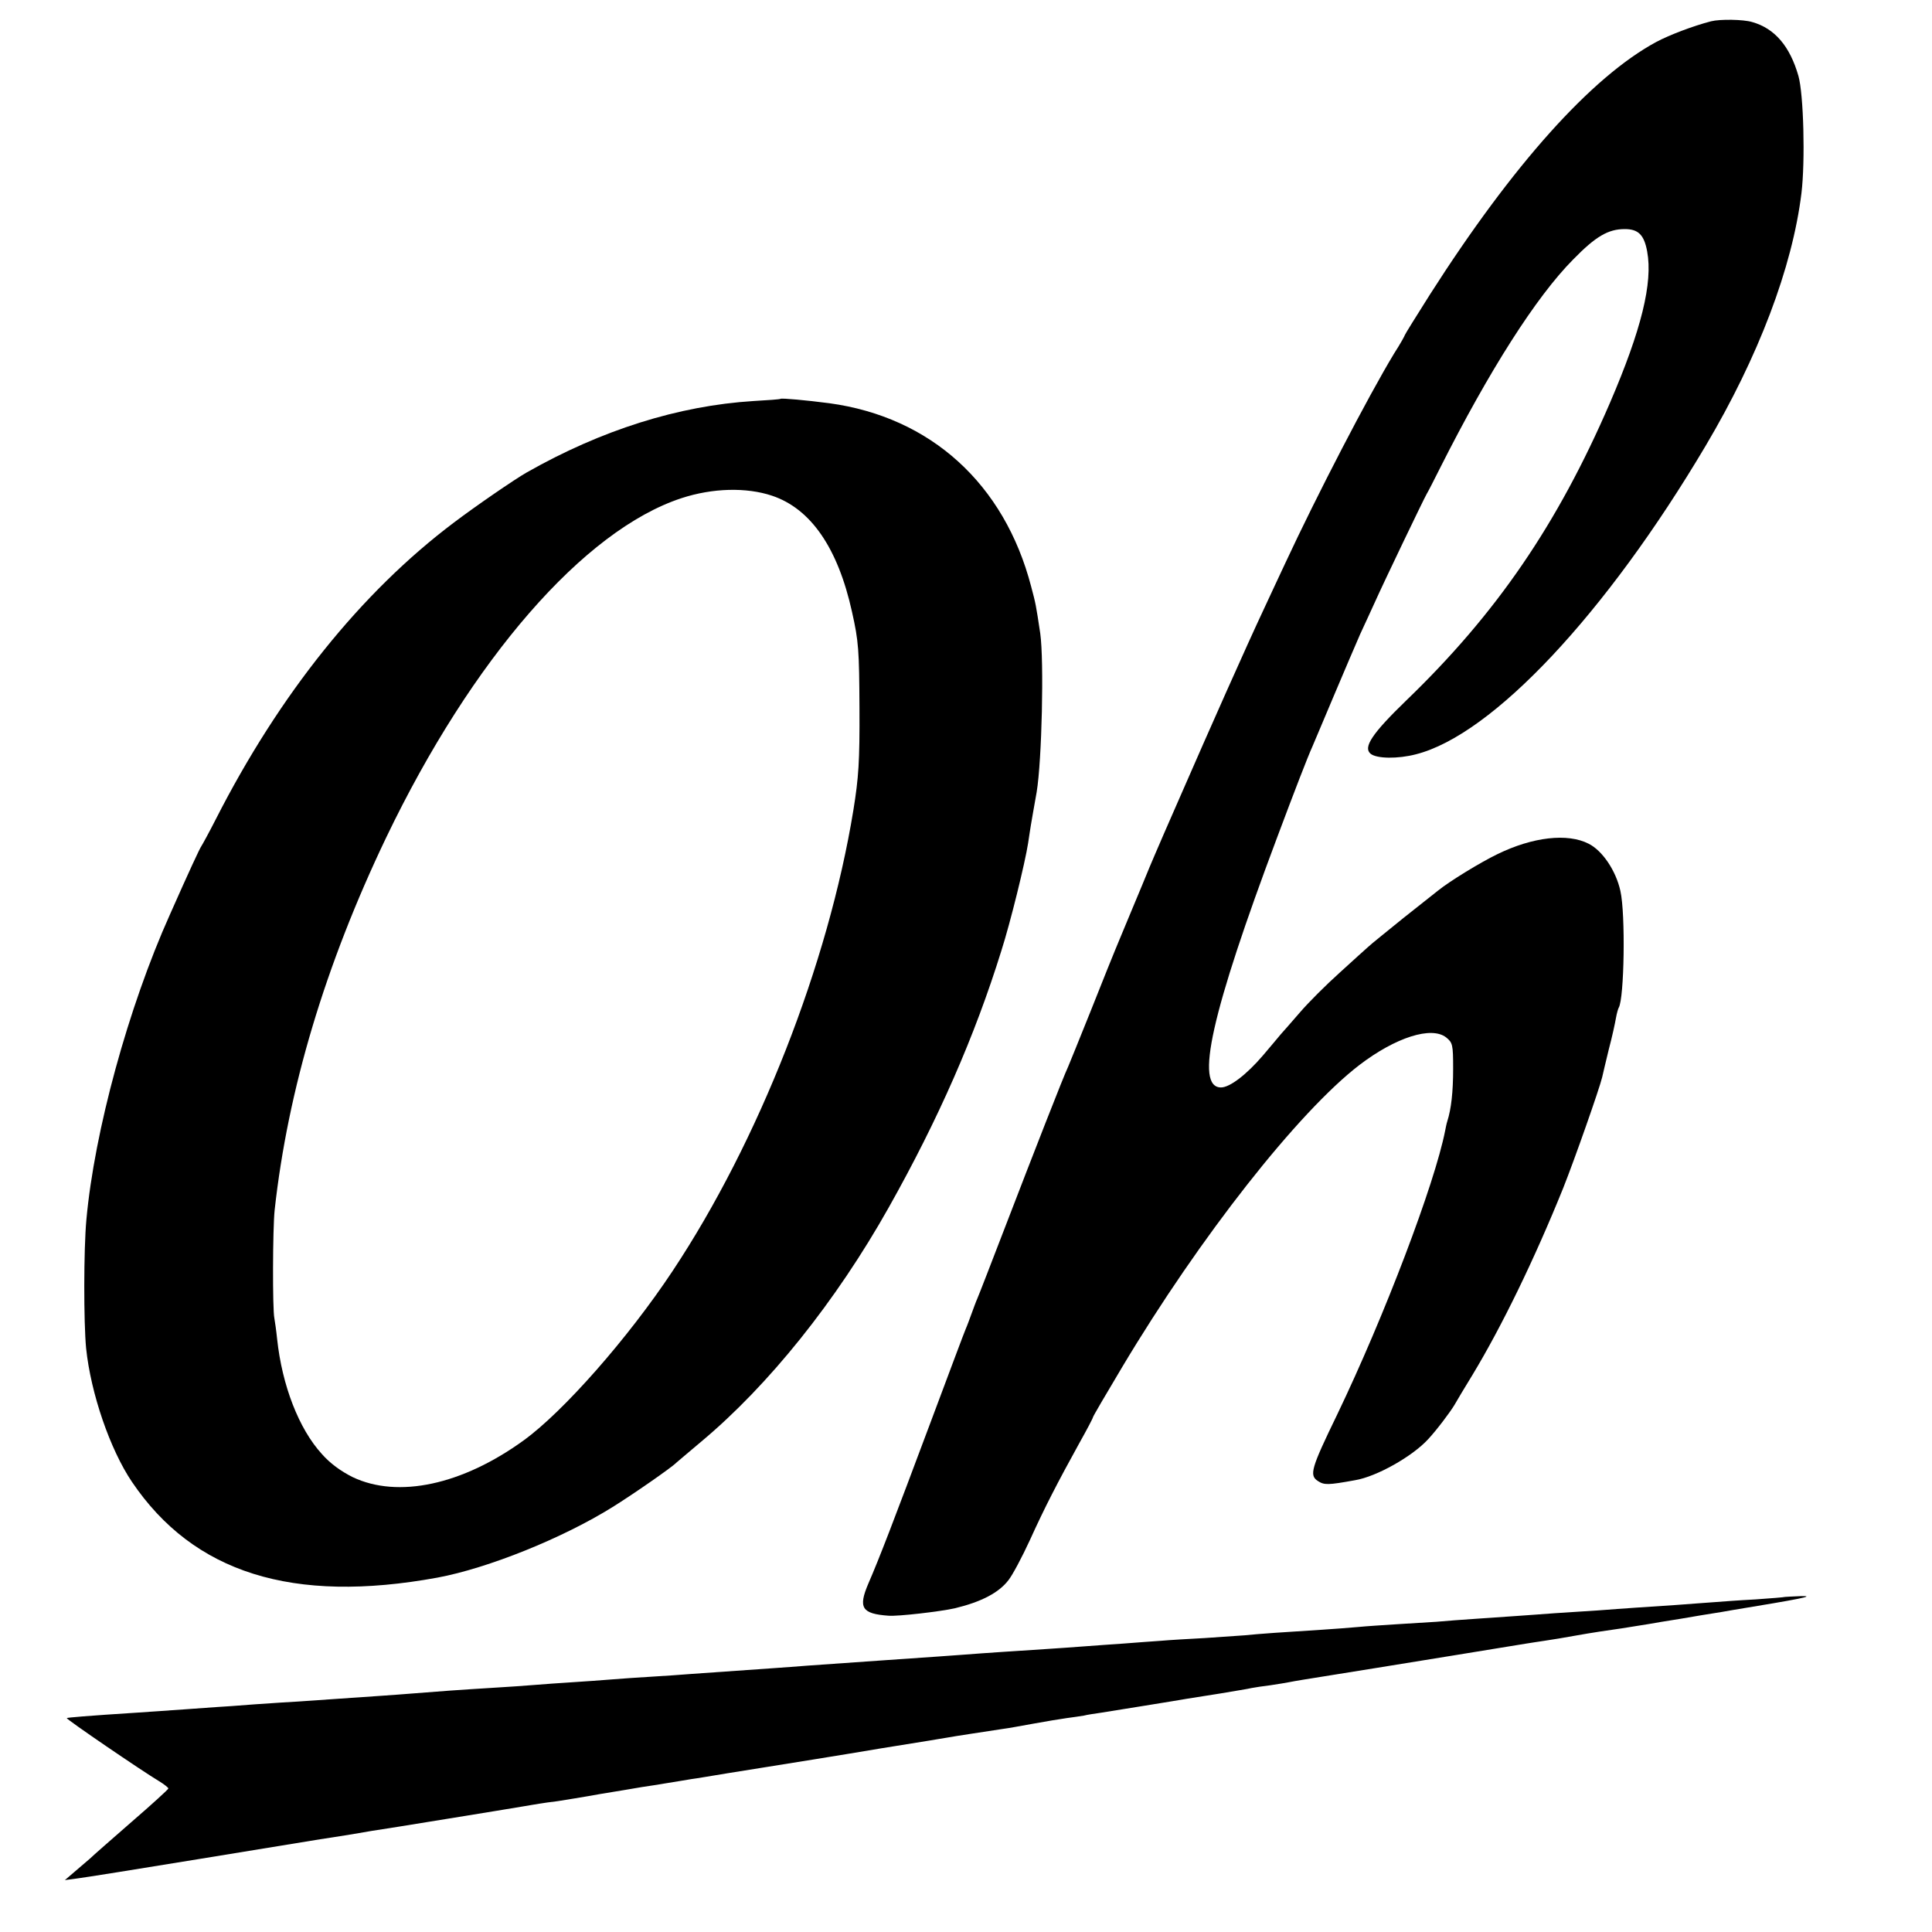
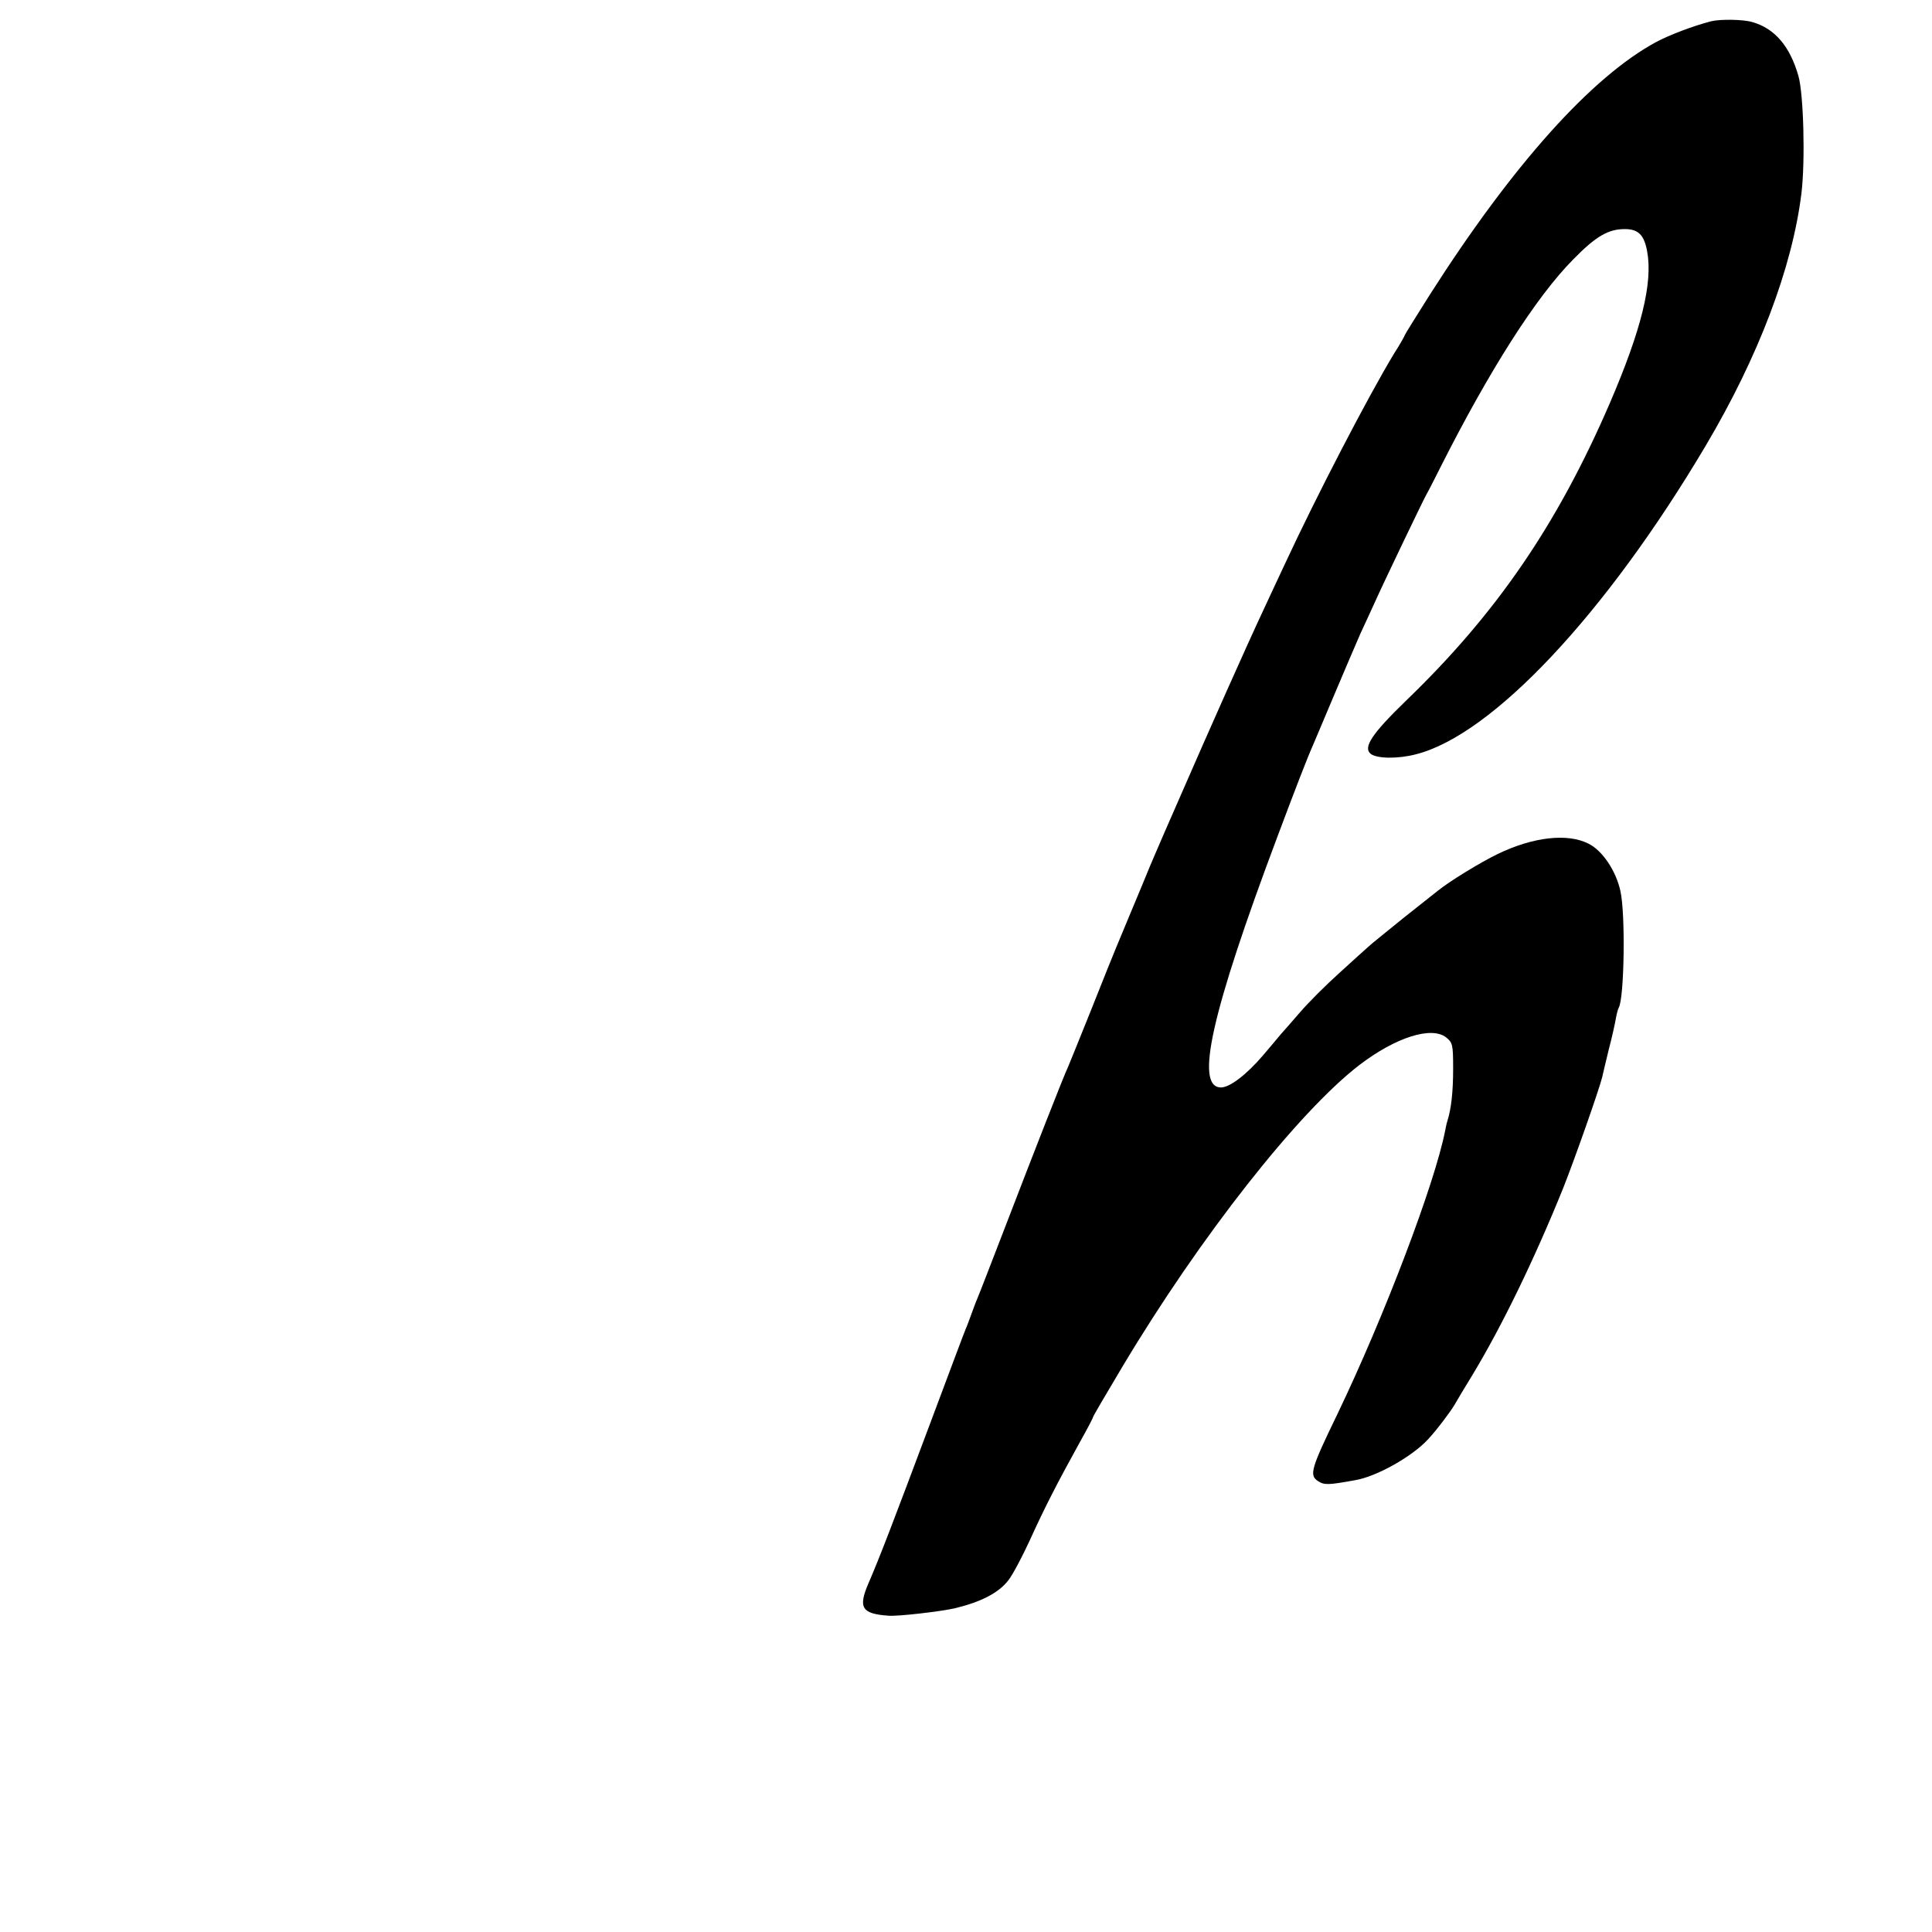
<svg xmlns="http://www.w3.org/2000/svg" version="1.0" width="700pt" height="700pt" viewBox="0 0 700 700" preserveAspectRatio="xMidYMid meet">
  <g transform="translate(0,700) scale(0.1,-0.1)" fill="#000000" stroke="none">
    <path d="M6200 6923 c-66 -17 -152 -50 -199 -75 -235 -127 -520 -445 -820 -915 -50 -79 -91 -145 -91 -147 0 -2 -17 -33 -39 -67 -95 -157 -280 -514 -394 -759 -19 -41 -54 -115 -77 -165 -64 -136 -202 -447 -297 -665 -47 -107 -91 -208 -98 -225 -7 -16 -29 -68 -48 -115 -20 -47 -53 -128 -75 -180 -22 -52 -72 -176 -111 -275 -40 -99 -76 -189 -81 -200 -16 -33 -126 -315 -226 -575 -52 -135 -98 -254 -103 -265 -5 -11 -14 -36 -21 -55 -7 -19 -16 -44 -21 -55 -5 -11 -62 -164 -128 -340 -134 -358 -185 -491 -225 -583 -37 -87 -24 -109 73 -116 33 -3 188 15 241 27 95 23 159 56 194 102 15 19 50 85 78 146 53 117 100 208 179 351 27 48 49 90 49 93 0 3 48 85 106 182 282 472 638 924 859 1094 132 101 262 142 315 100 23 -19 25 -25 25 -113 0 -85 -7 -146 -21 -190 -3 -9 -6 -25 -8 -35 -38 -193 -220 -672 -391 -1028 -95 -196 -102 -220 -70 -241 23 -15 36 -15 135 3 78 13 207 86 264 148 30 32 80 98 96 125 8 14 37 63 66 110 105 174 223 416 328 676 41 103 131 359 141 401 2 10 13 55 24 101 12 45 23 96 26 114 3 17 8 34 10 37 20 33 25 339 6 423 -16 73 -65 146 -115 171 -76 39 -202 25 -331 -38 -62 -30 -173 -98 -215 -132 -8 -6 -64 -51 -125 -99 -60 -49 -118 -95 -127 -104 -9 -8 -57 -51 -105 -95 -49 -44 -113 -108 -143 -143 -30 -35 -62 -71 -70 -80 -8 -10 -37 -44 -64 -76 -59 -69 -120 -116 -152 -116 -96 0 -35 271 203 905 64 171 112 295 128 330 7 17 43 101 79 187 36 86 79 185 94 220 16 35 40 86 52 113 33 74 179 378 189 395 5 8 27 51 49 95 178 353 348 620 482 755 82 84 127 110 187 110 49 0 70 -21 81 -81 21 -114 -21 -284 -135 -549 -190 -440 -411 -763 -738 -1078 -124 -120 -157 -170 -129 -193 22 -18 99 -19 164 -2 277 70 689 509 1050 1118 191 322 314 646 347 915 14 116 8 358 -11 425 -31 108 -86 172 -167 195 -32 10 -117 11 -149 3z" />
-     <path d="M2828 5555 c-2 -2 -46 -5 -98 -8 -272 -17 -551 -105 -822 -259 -44 -25 -185 -122 -263 -181 -336 -253 -632 -621 -864 -1077 -24 -47 -47 -89 -51 -95 -6 -8 -45 -92 -115 -250 -150 -334 -273 -784 -302 -1104 -10 -108 -10 -373 -1 -466 17 -164 87 -367 166 -484 223 -330 582 -443 1107 -347 183 34 454 143 635 256 74 46 215 144 230 160 3 3 44 37 91 77 243 203 488 508 679 848 180 320 312 621 408 930 33 103 86 319 97 390 3 22 8 51 10 65 2 14 12 68 21 120 19 115 27 474 13 575 -16 106 -16 106 -33 170 -97 372 -364 614 -731 664 -84 11 -173 19 -177 16z m-31 -351 c141 -47 239 -190 290 -421 24 -107 26 -138 27 -348 1 -195 -3 -252 -22 -370 -91 -558 -343 -1200 -655 -1670 -161 -243 -396 -510 -540 -614 -222 -161 -455 -211 -619 -133 -44 22 -82 50 -112 84 -83 91 -144 248 -162 417 -3 30 -8 64 -10 75 -7 33 -6 325 1 391 48 437 183 888 404 1350 311 648 717 1114 1070 1230 113 37 235 40 328 9z" />
-     <path d="M6467 1214 c-1 -1 -49 -5 -107 -9 -58 -3 -125 -8 -150 -10 -25 -2 -85 -6 -135 -10 -49 -3 -117 -8 -150 -10 -33 -2 -95 -7 -137 -10 -43 -3 -113 -7 -155 -10 -43 -3 -105 -8 -138 -10 -33 -2 -98 -7 -145 -10 -47 -3 -112 -8 -145 -11 -33 -2 -98 -6 -145 -9 -47 -3 -110 -7 -140 -10 -30 -3 -90 -7 -132 -10 -130 -8 -231 -15 -278 -20 -25 -2 -90 -6 -145 -10 -55 -3 -127 -7 -160 -10 -33 -2 -94 -7 -135 -10 -41 -3 -104 -7 -140 -10 -91 -7 -190 -13 -295 -20 -49 -3 -112 -8 -140 -10 -43 -3 -120 -9 -285 -20 -127 -9 -242 -17 -285 -20 -27 -2 -88 -7 -135 -10 -117 -8 -214 -15 -285 -20 -33 -3 -98 -7 -145 -10 -47 -3 -112 -7 -145 -10 -33 -3 -96 -7 -140 -10 -44 -3 -107 -7 -140 -10 -33 -3 -98 -7 -145 -10 -116 -7 -213 -14 -285 -20 -33 -3 -94 -7 -135 -10 -41 -3 -113 -8 -160 -11 -47 -3 -105 -7 -130 -9 -25 -1 -94 -6 -155 -10 -60 -5 -123 -9 -140 -10 -26 -2 -181 -13 -285 -20 -187 -12 -256 -18 -258 -20 -4 -3 273 -192 335 -229 18 -11 33 -23 33 -26 0 -3 -59 -57 -132 -120 -72 -63 -141 -123 -152 -134 -12 -10 -37 -32 -56 -48 l-35 -30 45 6 c25 3 225 35 445 71 220 36 416 68 435 71 19 3 60 9 90 14 30 5 73 12 95 16 22 3 146 23 275 44 129 21 253 41 275 45 22 4 49 8 60 10 11 2 40 6 65 9 25 4 95 15 155 26 61 10 128 21 150 25 22 3 65 10 95 15 30 5 69 11 85 14 17 2 75 12 130 21 55 9 111 18 125 20 69 11 301 48 430 70 80 13 161 26 180 29 19 3 46 8 60 10 26 5 153 24 205 32 17 2 66 11 110 19 44 8 98 17 120 20 23 3 50 7 62 9 11 3 38 7 59 10 44 7 275 44 314 51 14 2 68 11 120 19 52 9 104 17 115 20 11 2 42 7 68 10 27 4 57 9 67 11 9 2 33 6 51 9 205 33 331 53 539 87 135 22 256 42 270 44 14 2 43 7 65 10 22 3 76 12 120 20 44 8 116 19 160 25 44 7 89 14 100 16 11 2 63 11 115 19 52 9 106 18 120 20 14 2 43 7 65 11 244 40 306 52 252 51 -32 -1 -59 -3 -60 -3z" />
  </g>
</svg>